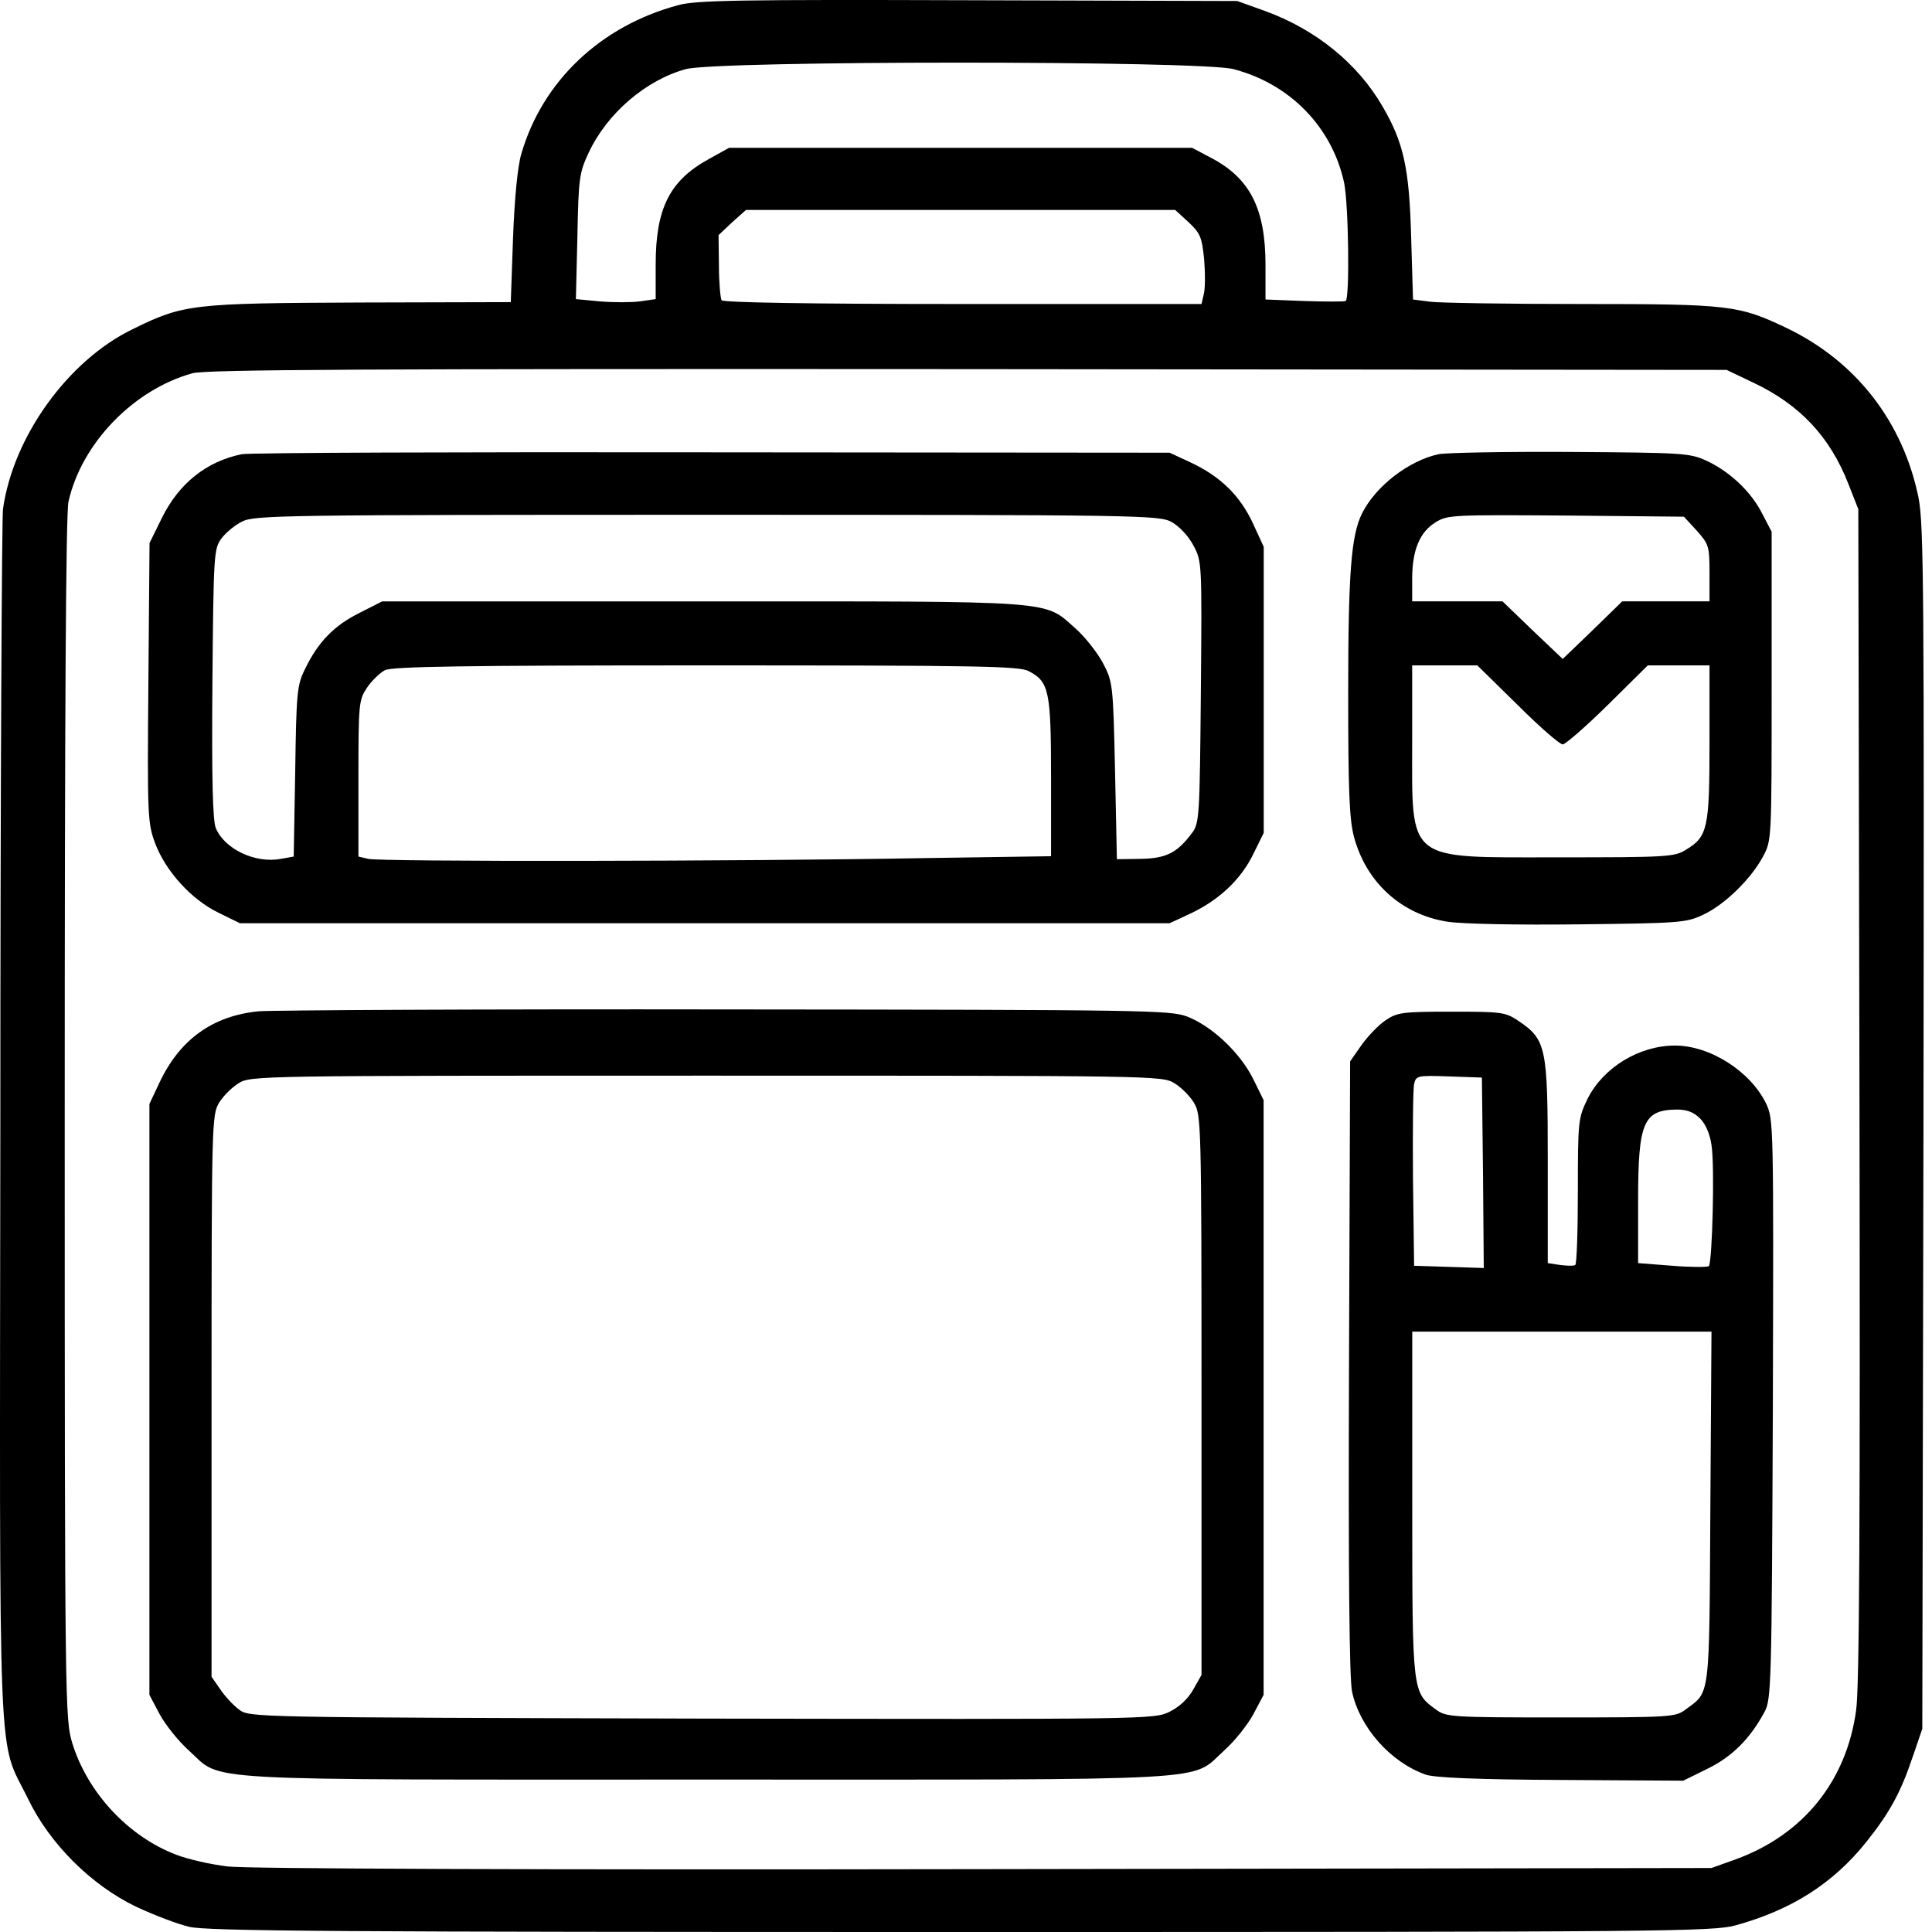
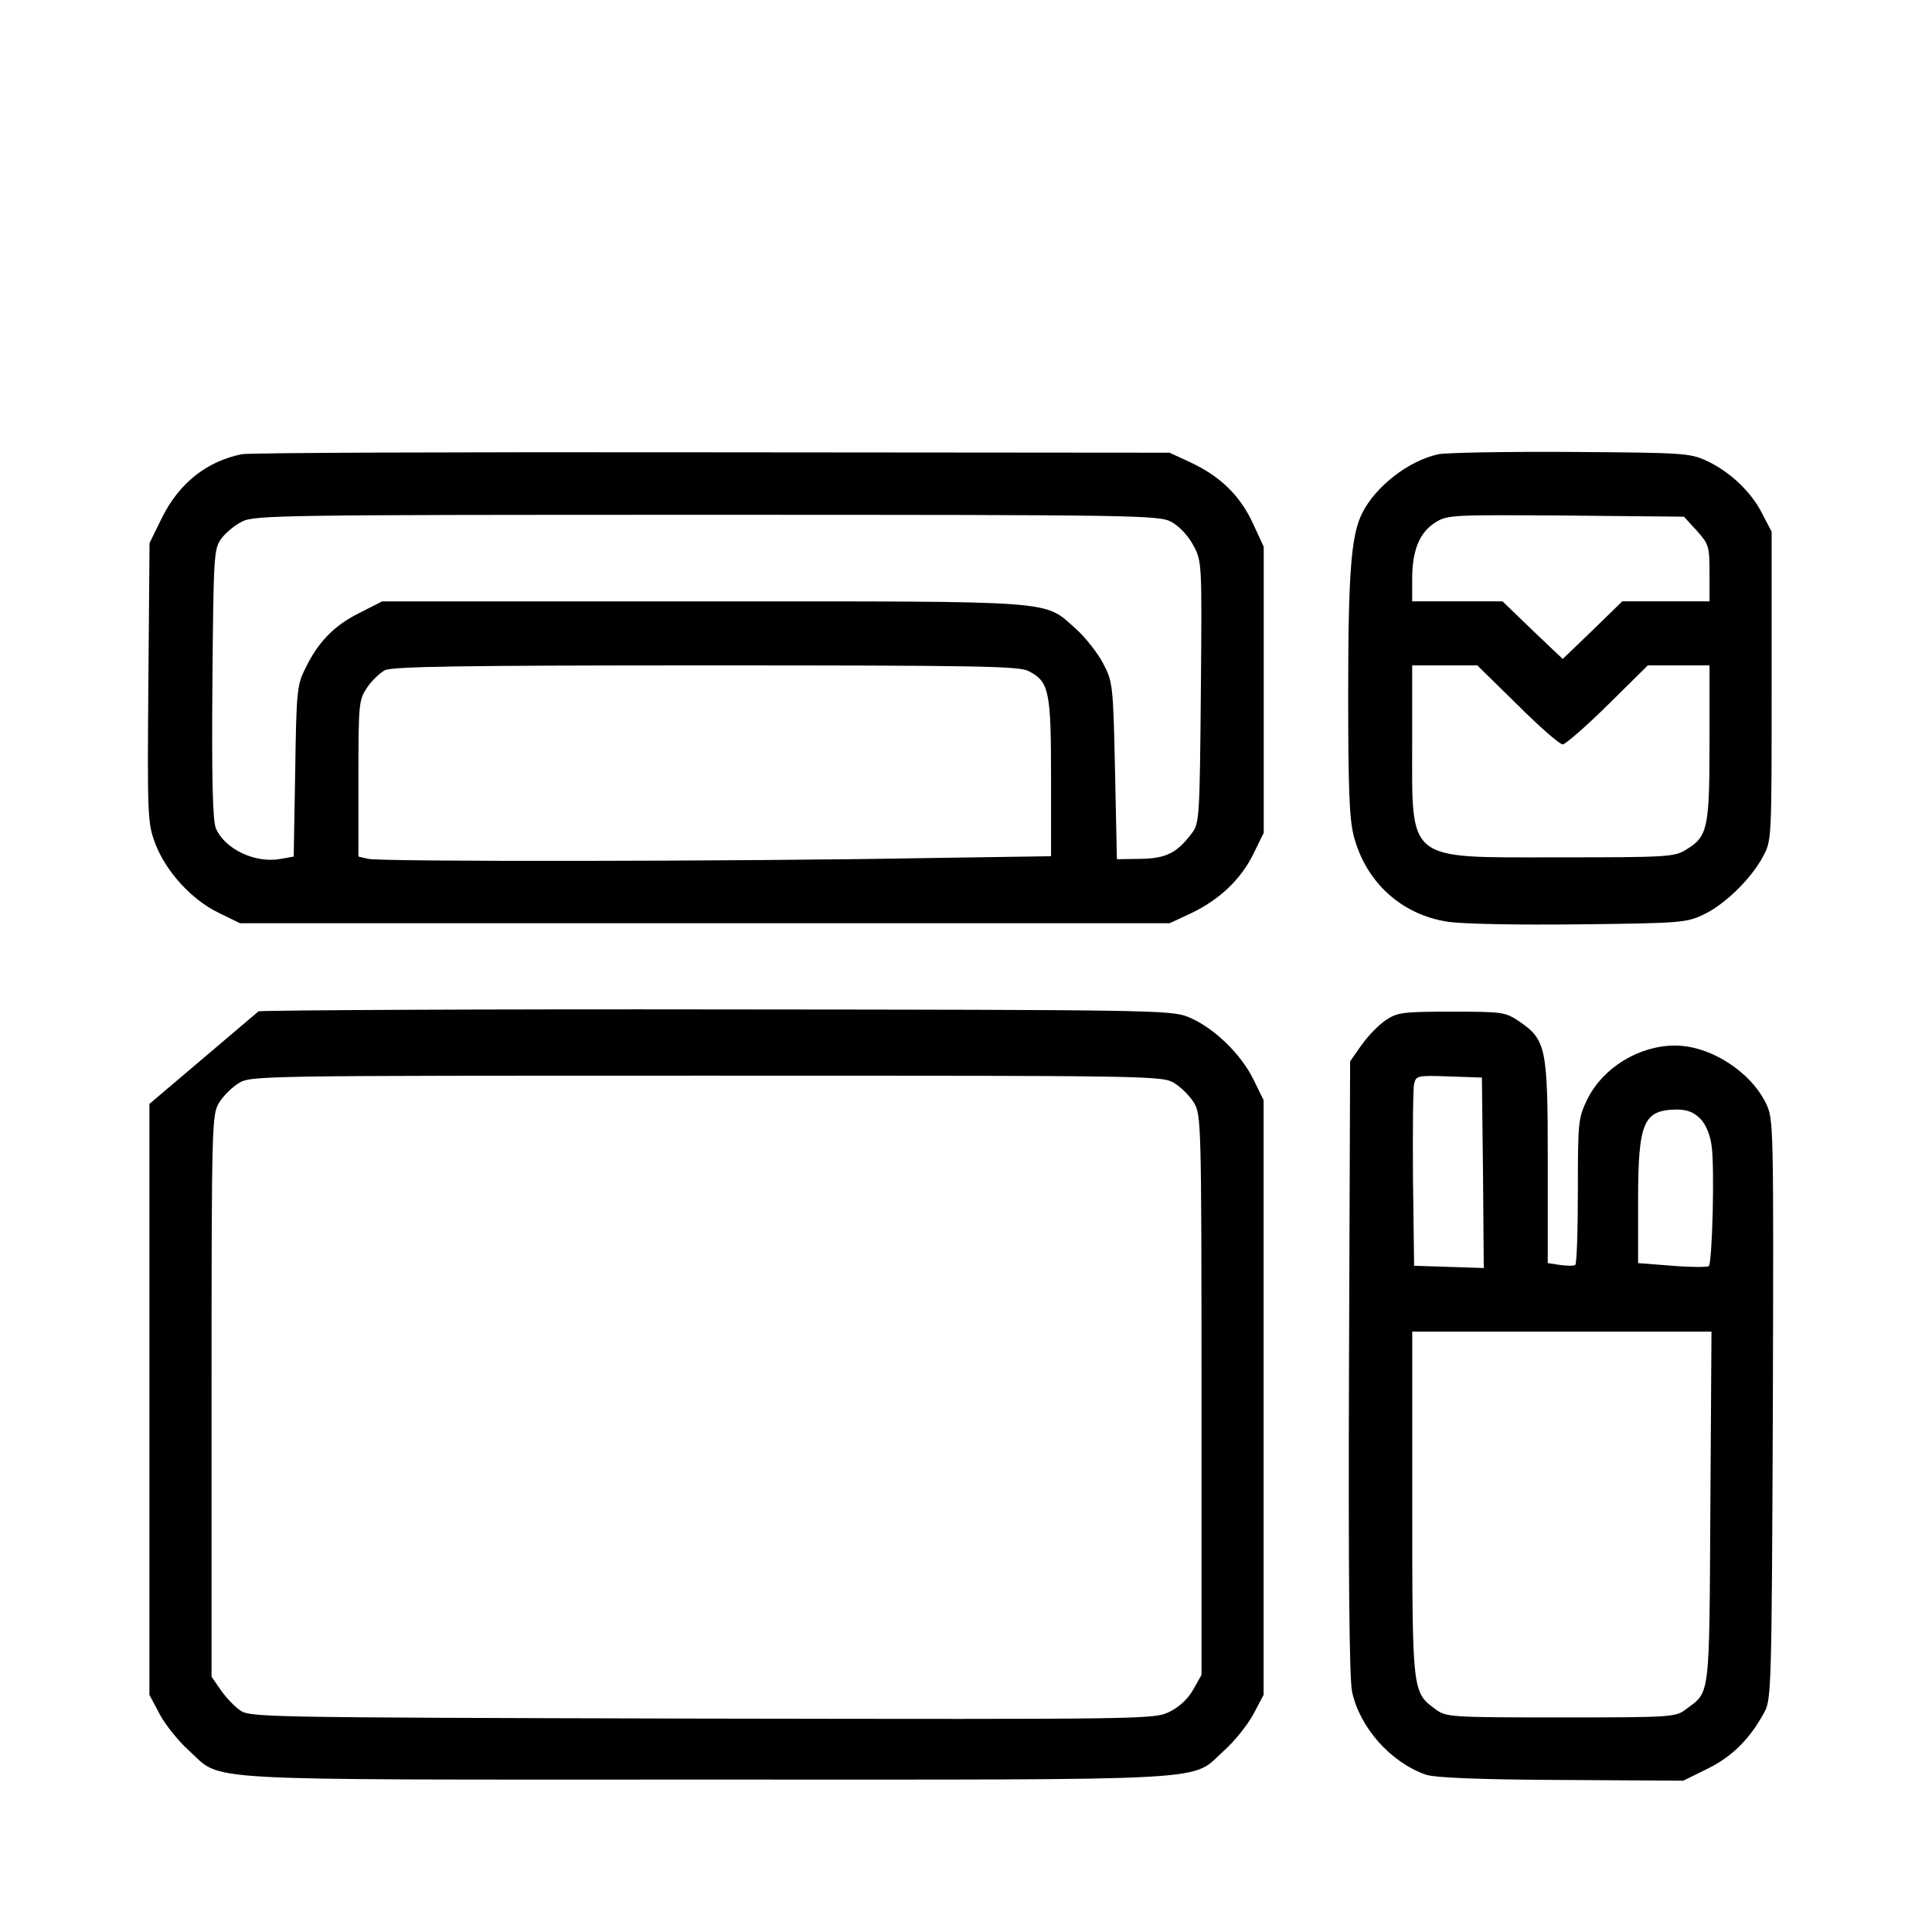
<svg xmlns="http://www.w3.org/2000/svg" width="50" height="50" viewBox="0 0 50 50" fill="none">
-   <path d="M17.554 0.133C15.547 0.669 14.037 2.101 13.492 3.981C13.394 4.312 13.316 5.131 13.277 6.163L13.219 7.819L9.322 7.829C4.968 7.848 4.753 7.868 3.429 8.521C1.763 9.329 0.34 11.297 0.077 13.177C0.048 13.391 0.009 20.532 0.009 29.056C-0.01 46.405 -0.069 44.925 0.72 46.542C1.285 47.721 2.367 48.792 3.526 49.347C3.984 49.562 4.598 49.795 4.89 49.864C5.328 49.98 8.855 50 24.86 50C43.203 50 44.333 49.99 44.928 49.825C46.369 49.425 47.441 48.743 48.298 47.672C48.912 46.902 49.194 46.386 49.516 45.422L49.749 44.74L49.779 29.202C49.798 15.252 49.788 13.586 49.652 12.885C49.253 10.927 48.045 9.358 46.243 8.491C44.996 7.897 44.772 7.868 40.924 7.868C39.014 7.868 37.251 7.839 37.017 7.809L36.569 7.751L36.52 6.124C36.472 4.351 36.326 3.689 35.78 2.754C35.137 1.643 34.056 0.766 32.751 0.289L32.02 0.026L25.055 0.006C19.171 -0.013 18.002 0.006 17.554 0.133ZM31.922 1.789C33.384 2.169 34.475 3.289 34.786 4.731C34.903 5.306 34.933 7.741 34.825 7.79C34.777 7.809 34.299 7.809 33.754 7.79L32.751 7.751V6.855C32.751 5.403 32.351 4.614 31.348 4.088L30.851 3.825H24.86H18.869L18.343 4.117C17.33 4.673 16.969 5.394 16.969 6.845V7.741L16.56 7.8C16.326 7.829 15.868 7.829 15.527 7.8L14.904 7.741L14.943 6.124C14.972 4.614 14.992 4.468 15.235 3.952C15.713 2.929 16.716 2.072 17.749 1.789C18.567 1.565 31.085 1.565 31.922 1.789ZM30.753 5.744C31.065 6.036 31.104 6.134 31.163 6.709C31.192 7.069 31.192 7.478 31.153 7.615L31.095 7.868H24.909C20.944 7.868 18.713 7.829 18.674 7.77C18.645 7.722 18.606 7.313 18.606 6.884L18.596 6.085L18.947 5.754L19.307 5.433H24.86H30.413L30.753 5.744ZM45.356 9.894C46.584 10.469 47.363 11.307 47.84 12.534L48.093 13.177L48.123 28.325C48.142 39.294 48.123 43.697 48.035 44.272C47.782 46.103 46.661 47.487 44.918 48.12L44.294 48.344L25.493 48.373C13.745 48.393 6.4 48.363 5.903 48.305C5.474 48.256 4.87 48.12 4.568 48.003C3.331 47.535 2.269 46.405 1.87 45.11C1.685 44.496 1.675 44.204 1.675 28.958C1.675 18.564 1.704 13.284 1.772 12.982C2.113 11.472 3.448 10.089 4.977 9.66C5.338 9.563 9.4 9.543 25.055 9.553L44.684 9.573L45.356 9.894Z" fill="black" />
  <path d="M6.256 11.755C5.341 11.94 4.63 12.514 4.191 13.401L3.87 14.054L3.84 17.668C3.811 21.136 3.821 21.301 4.016 21.827C4.289 22.548 4.951 23.279 5.652 23.62L6.208 23.893H18.238H30.269L30.815 23.639C31.555 23.289 32.11 22.763 32.432 22.11L32.705 21.555V17.853V14.151L32.422 13.537C32.091 12.826 31.584 12.329 30.815 11.969L30.269 11.716L18.433 11.706C11.926 11.696 6.441 11.716 6.256 11.755ZM30.318 13.508C30.513 13.615 30.747 13.859 30.883 14.112C31.107 14.531 31.107 14.55 31.078 17.921C31.049 21.155 31.039 21.311 30.844 21.564C30.464 22.071 30.181 22.217 29.519 22.227L28.905 22.236L28.857 19.947C28.808 17.697 28.798 17.648 28.545 17.161C28.399 16.888 28.077 16.479 27.834 16.265C26.996 15.525 27.473 15.564 18.19 15.564H9.89L9.296 15.866C8.653 16.187 8.234 16.606 7.893 17.317C7.688 17.726 7.669 17.911 7.64 19.967L7.601 22.168L7.269 22.227C6.607 22.353 5.808 21.974 5.584 21.428C5.506 21.233 5.477 20.171 5.497 17.687C5.526 14.346 5.535 14.2 5.73 13.937C5.837 13.791 6.081 13.586 6.266 13.498C6.578 13.333 7.347 13.323 18.287 13.323C29.49 13.323 29.997 13.333 30.318 13.508ZM26.616 17.366C27.152 17.639 27.201 17.882 27.201 20.123V22.159L23.966 22.207C19.135 22.295 9.822 22.305 9.53 22.227L9.276 22.168V20.142C9.276 18.203 9.286 18.116 9.5 17.794C9.617 17.619 9.832 17.415 9.958 17.346C10.143 17.249 12.014 17.22 18.268 17.22C25.291 17.22 26.373 17.239 26.616 17.366Z" fill="black" />
  <path d="M37.229 11.755C36.459 11.92 35.602 12.583 35.251 13.284C34.969 13.849 34.891 14.813 34.891 17.95C34.891 20.424 34.92 21.194 35.037 21.642C35.349 22.831 36.264 23.668 37.462 23.854C37.833 23.912 39.265 23.941 40.862 23.922C43.434 23.892 43.639 23.883 44.067 23.678C44.622 23.425 45.314 22.753 45.626 22.168C45.85 21.749 45.85 21.749 45.85 17.755V13.761L45.606 13.294C45.324 12.729 44.769 12.203 44.155 11.92C43.726 11.725 43.551 11.716 40.638 11.696C38.953 11.686 37.414 11.716 37.229 11.755ZM43.911 13.732C44.223 14.083 44.242 14.132 44.242 14.833V15.563H43.112H41.983L41.213 16.314L40.443 17.054L39.664 16.314L38.885 15.563H37.716H36.547V14.979C36.547 14.239 36.742 13.771 37.151 13.518C37.462 13.323 37.599 13.323 40.521 13.342L43.58 13.372L43.911 13.732ZM39.274 18.242C39.839 18.807 40.365 19.265 40.443 19.265C40.511 19.265 41.038 18.807 41.612 18.242L42.645 17.22H43.444H44.242V19.217C44.242 21.447 44.194 21.652 43.629 21.993C43.337 22.178 43.122 22.188 40.336 22.188C36.352 22.188 36.547 22.344 36.547 19.168V17.22H37.385H38.232L39.274 18.242Z" fill="black" />
-   <path d="M6.692 26.172C5.504 26.289 4.647 26.903 4.12 28.033L3.867 28.569V36.216V43.863L4.13 44.36C4.276 44.633 4.617 45.061 4.89 45.305C5.786 46.113 4.793 46.055 18.285 46.055C31.777 46.055 30.783 46.113 31.679 45.305C31.952 45.061 32.293 44.633 32.439 44.36L32.702 43.863V36.167V28.471L32.429 27.916C32.098 27.254 31.377 26.562 30.725 26.309C30.286 26.143 29.682 26.133 18.82 26.124C12.527 26.114 7.072 26.143 6.692 26.172ZM30.393 28.033C30.569 28.14 30.793 28.364 30.9 28.54C31.085 28.851 31.095 29.046 31.095 36.109V43.347L30.88 43.727C30.744 43.97 30.52 44.175 30.267 44.301C29.867 44.496 29.721 44.496 18.158 44.477C6.468 44.447 6.458 44.447 6.186 44.243C6.04 44.136 5.815 43.892 5.699 43.717L5.475 43.395V36.128C5.475 29.046 5.484 28.851 5.669 28.54C5.777 28.364 6.001 28.14 6.176 28.033C6.488 27.838 6.692 27.838 18.285 27.838C29.877 27.838 30.082 27.838 30.393 28.033Z" fill="black" />
+   <path d="M6.692 26.172L3.867 28.569V36.216V43.863L4.13 44.36C4.276 44.633 4.617 45.061 4.89 45.305C5.786 46.113 4.793 46.055 18.285 46.055C31.777 46.055 30.783 46.113 31.679 45.305C31.952 45.061 32.293 44.633 32.439 44.36L32.702 43.863V36.167V28.471L32.429 27.916C32.098 27.254 31.377 26.562 30.725 26.309C30.286 26.143 29.682 26.133 18.82 26.124C12.527 26.114 7.072 26.143 6.692 26.172ZM30.393 28.033C30.569 28.14 30.793 28.364 30.9 28.54C31.085 28.851 31.095 29.046 31.095 36.109V43.347L30.88 43.727C30.744 43.97 30.52 44.175 30.267 44.301C29.867 44.496 29.721 44.496 18.158 44.477C6.468 44.447 6.458 44.447 6.186 44.243C6.04 44.136 5.815 43.892 5.699 43.717L5.475 43.395V36.128C5.475 29.046 5.484 28.851 5.669 28.54C5.777 28.364 6.001 28.14 6.176 28.033C6.488 27.838 6.692 27.838 18.285 27.838C29.877 27.838 30.082 27.838 30.393 28.033Z" fill="black" />
  <path d="M35.857 26.406C35.682 26.523 35.399 26.815 35.234 27.049L34.941 27.468L34.912 35.368C34.893 40.775 34.922 43.425 34.99 43.775C35.185 44.701 35.984 45.607 36.899 45.928C37.123 46.006 38.234 46.055 40.397 46.065L43.563 46.084L44.196 45.772C44.829 45.461 45.297 44.993 45.667 44.301C45.842 43.98 45.852 43.58 45.881 36.469C45.901 29.066 45.901 28.978 45.706 28.559C45.297 27.721 44.254 27.059 43.348 27.059C42.423 27.059 41.497 27.624 41.088 28.432C40.845 28.939 40.835 28.997 40.835 30.819C40.835 31.852 40.806 32.719 40.767 32.738C40.718 32.767 40.543 32.758 40.377 32.738L40.056 32.689V30.059C40.056 27.098 40.017 26.913 39.306 26.426C38.955 26.192 38.877 26.182 37.562 26.182C36.295 26.182 36.159 26.201 35.857 26.406ZM38.38 30.351L38.4 32.816L37.503 32.787L36.597 32.758L36.568 30.517C36.559 29.28 36.568 28.179 36.597 28.052C36.646 27.838 36.685 27.828 37.503 27.858L38.351 27.887L38.38 30.351ZM44.001 28.949C44.137 29.085 44.254 29.348 44.293 29.631C44.381 30.157 44.313 32.67 44.225 32.767C44.186 32.797 43.758 32.797 43.28 32.758L42.394 32.689V31.082C42.394 29.036 42.53 28.725 43.397 28.715C43.66 28.715 43.835 28.783 44.001 28.949ZM44.264 39.012C44.235 44.029 44.264 43.766 43.621 44.243C43.368 44.438 43.231 44.447 40.397 44.447C37.562 44.447 37.425 44.438 37.163 44.243C36.549 43.795 36.549 43.834 36.549 38.914V34.462H40.426H44.293L44.264 39.012Z" fill="black" />
</svg>